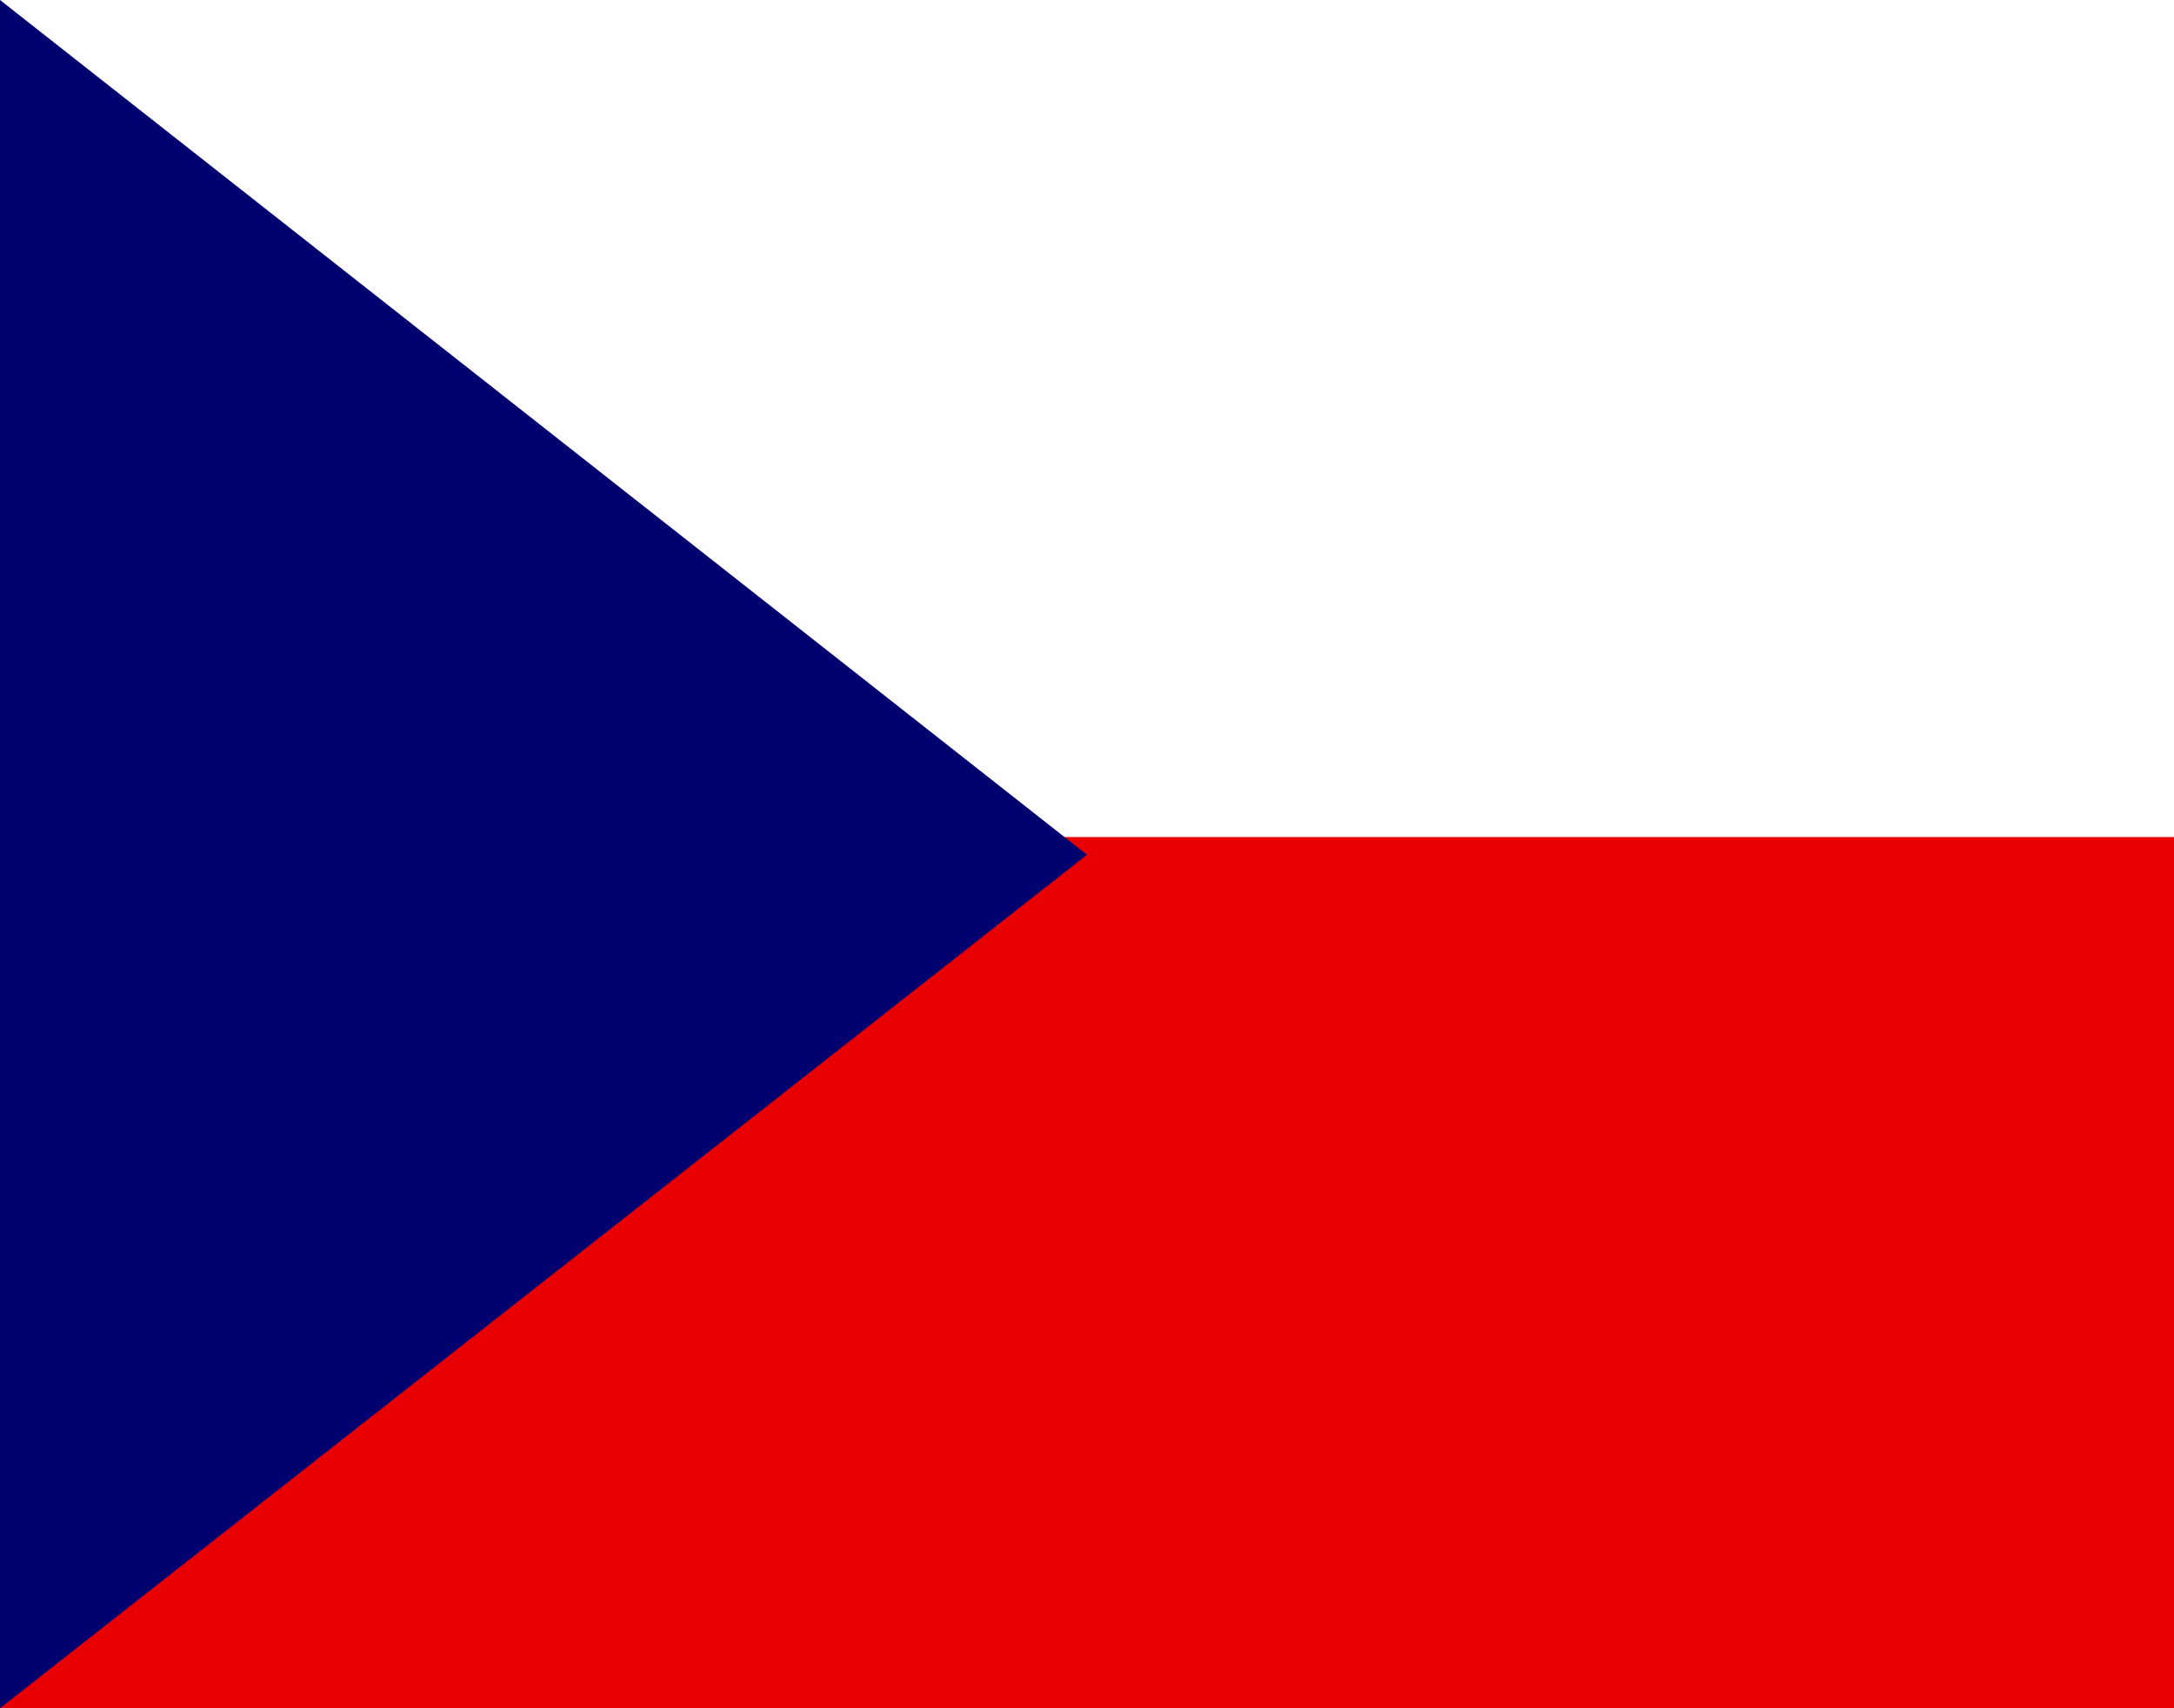
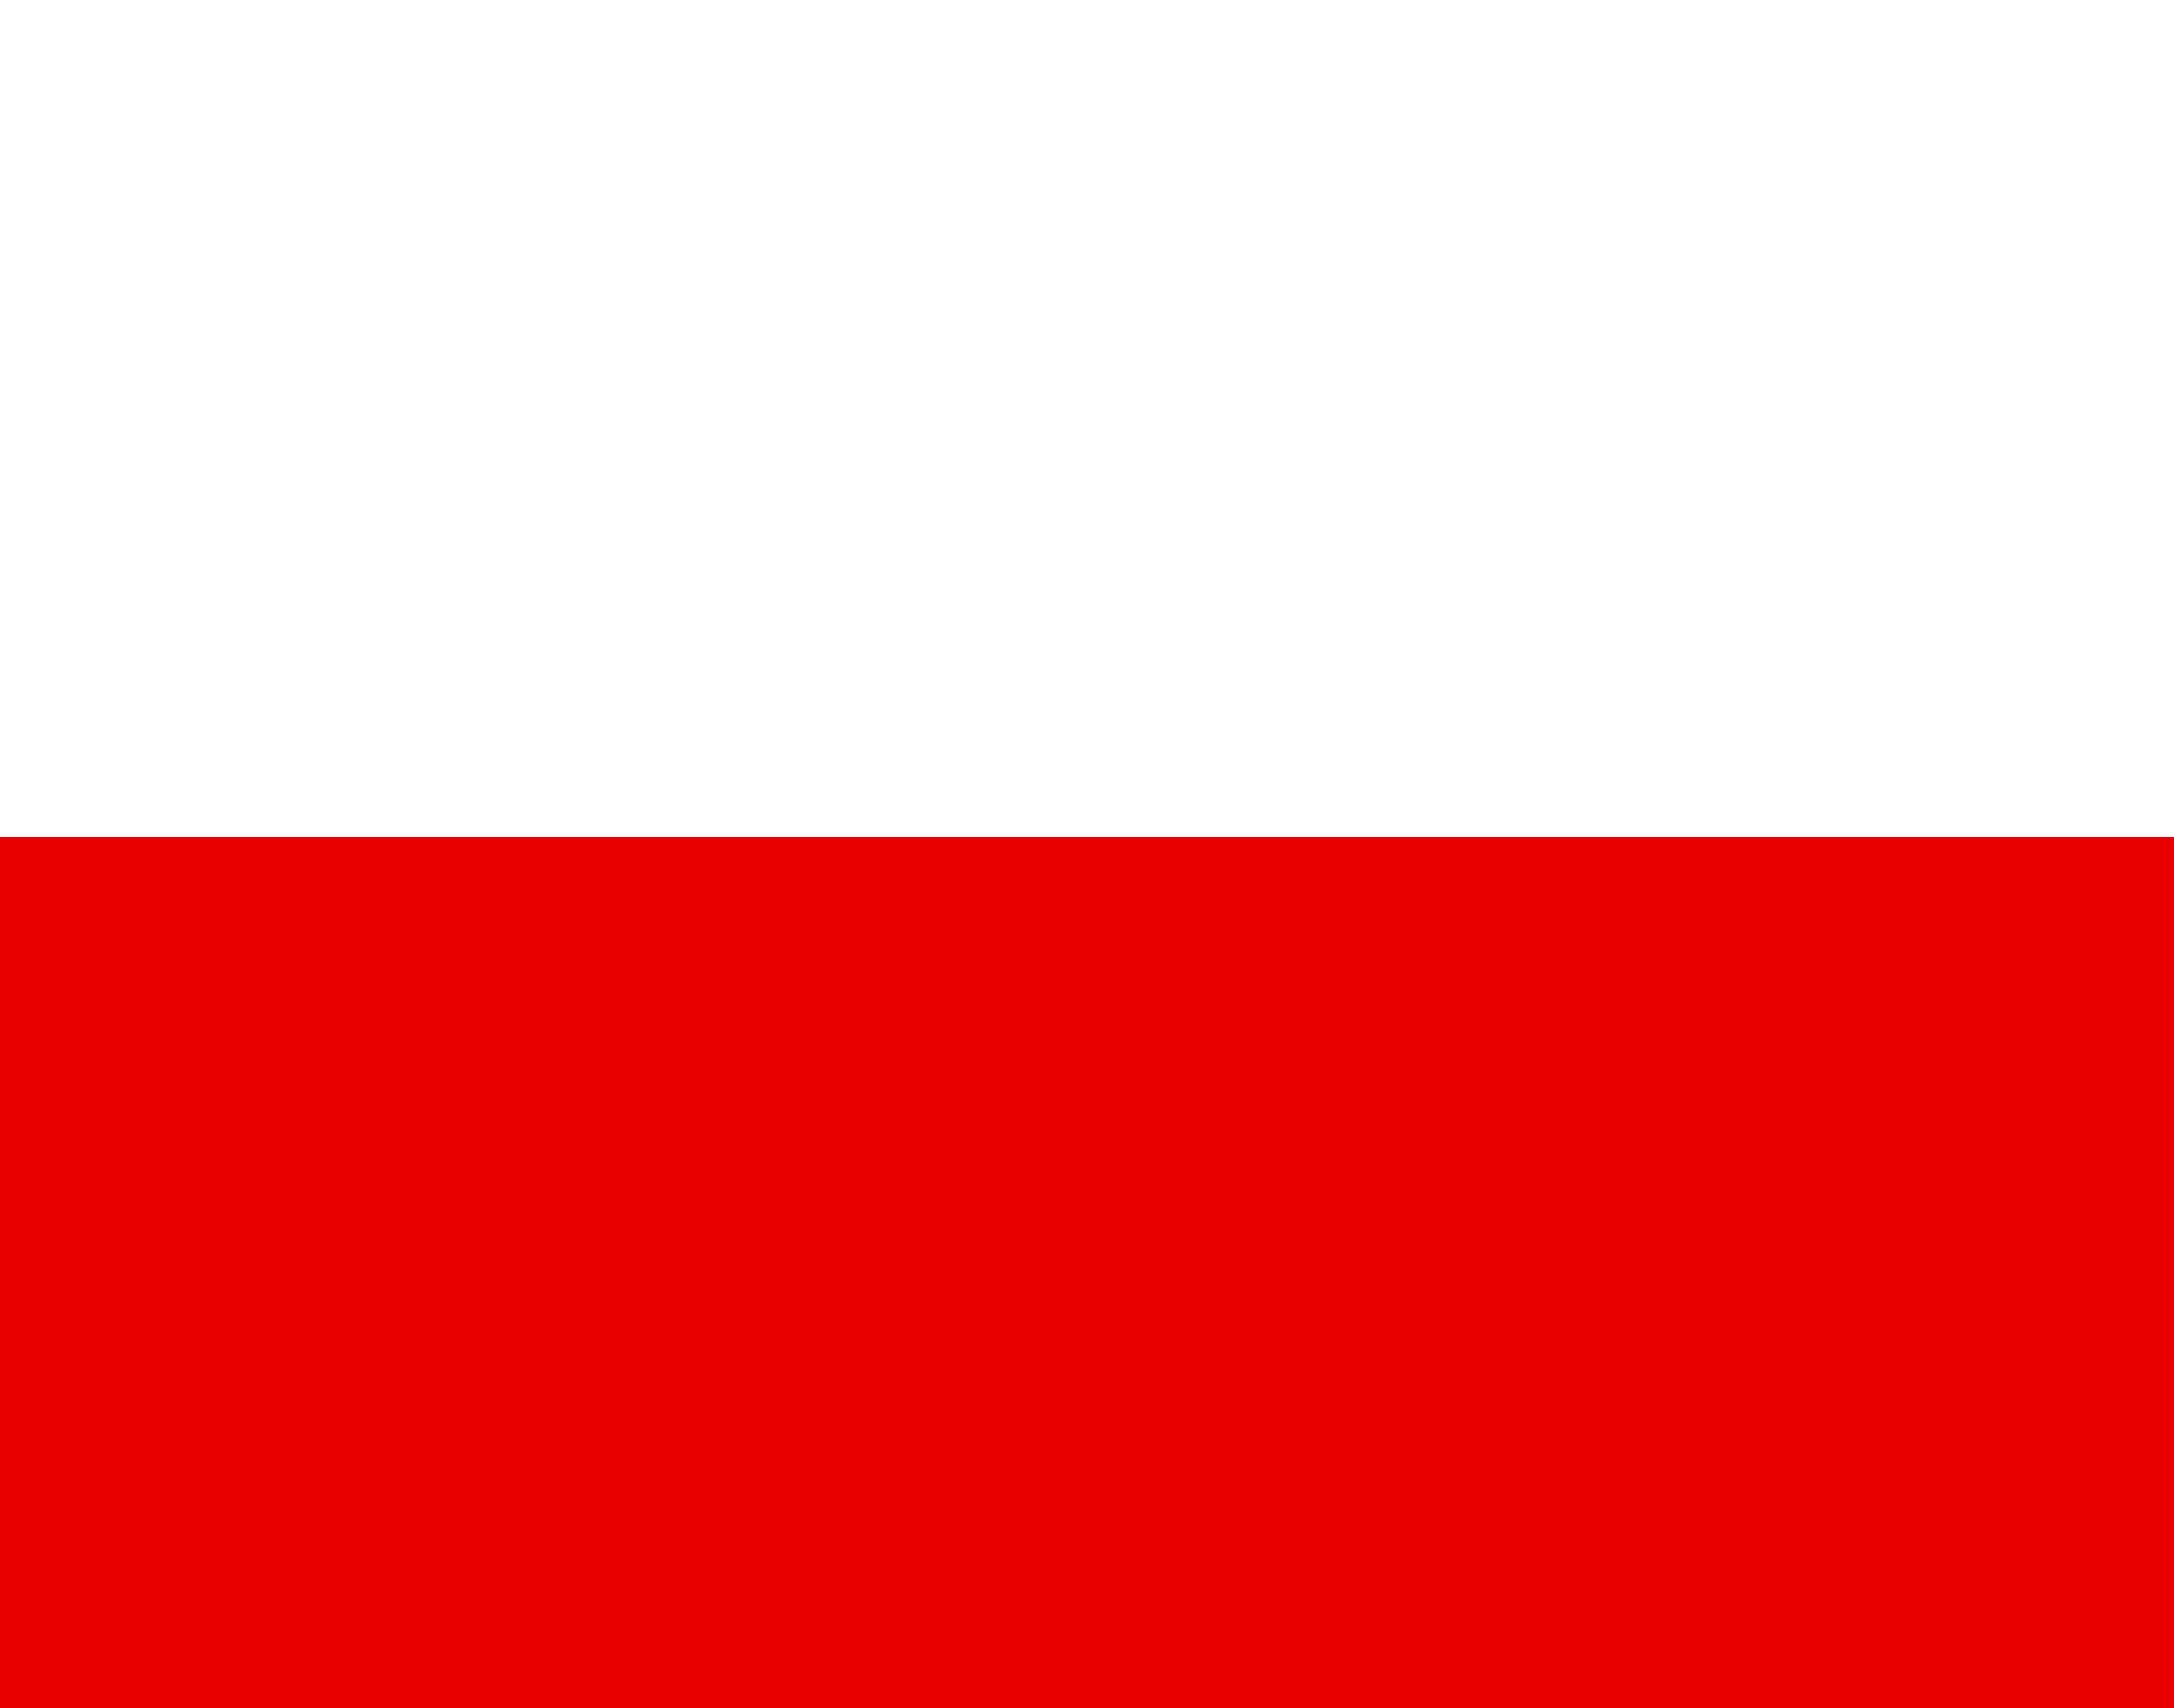
<svg xmlns="http://www.w3.org/2000/svg" width="14" height="11">
  <g fill="none">
    <path fill="#E80000" d="M0 0h14v11H0z" />
    <path fill="#FFF" d="M0 0h14v5.39H0z" />
-     <path fill="#00006F" d="M0 0l7 5.504L0 11z" />
  </g>
</svg>